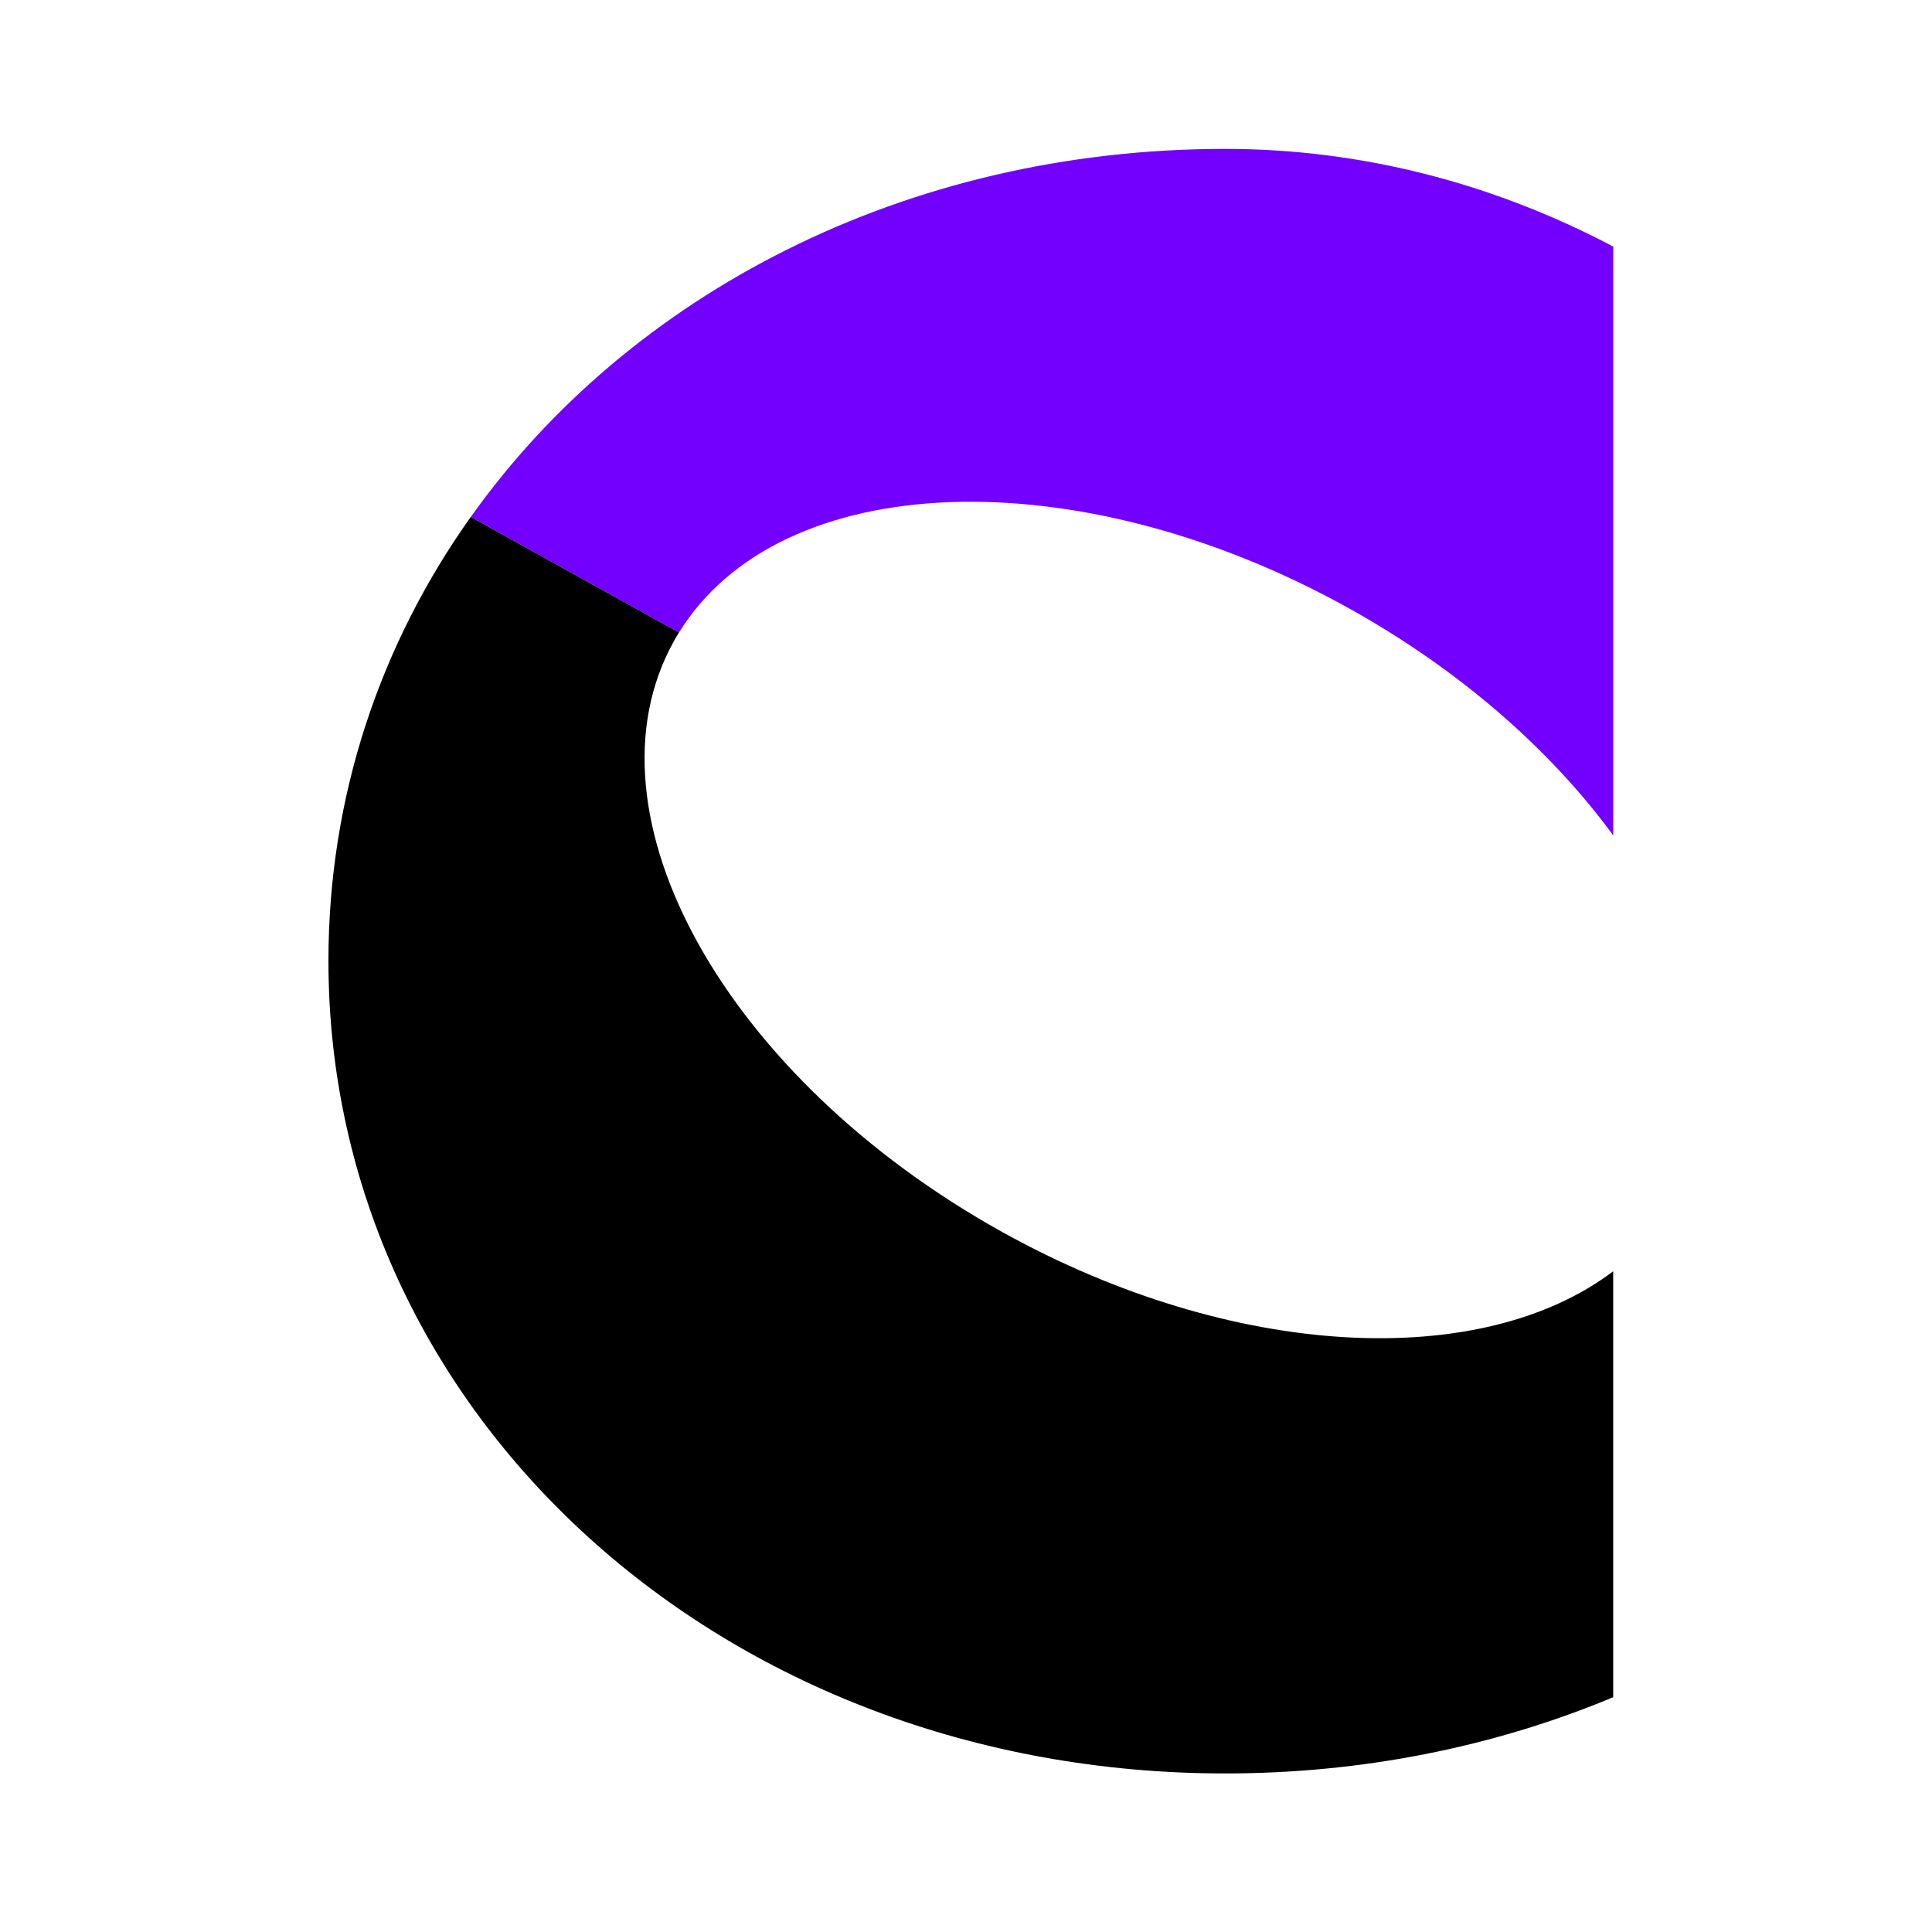
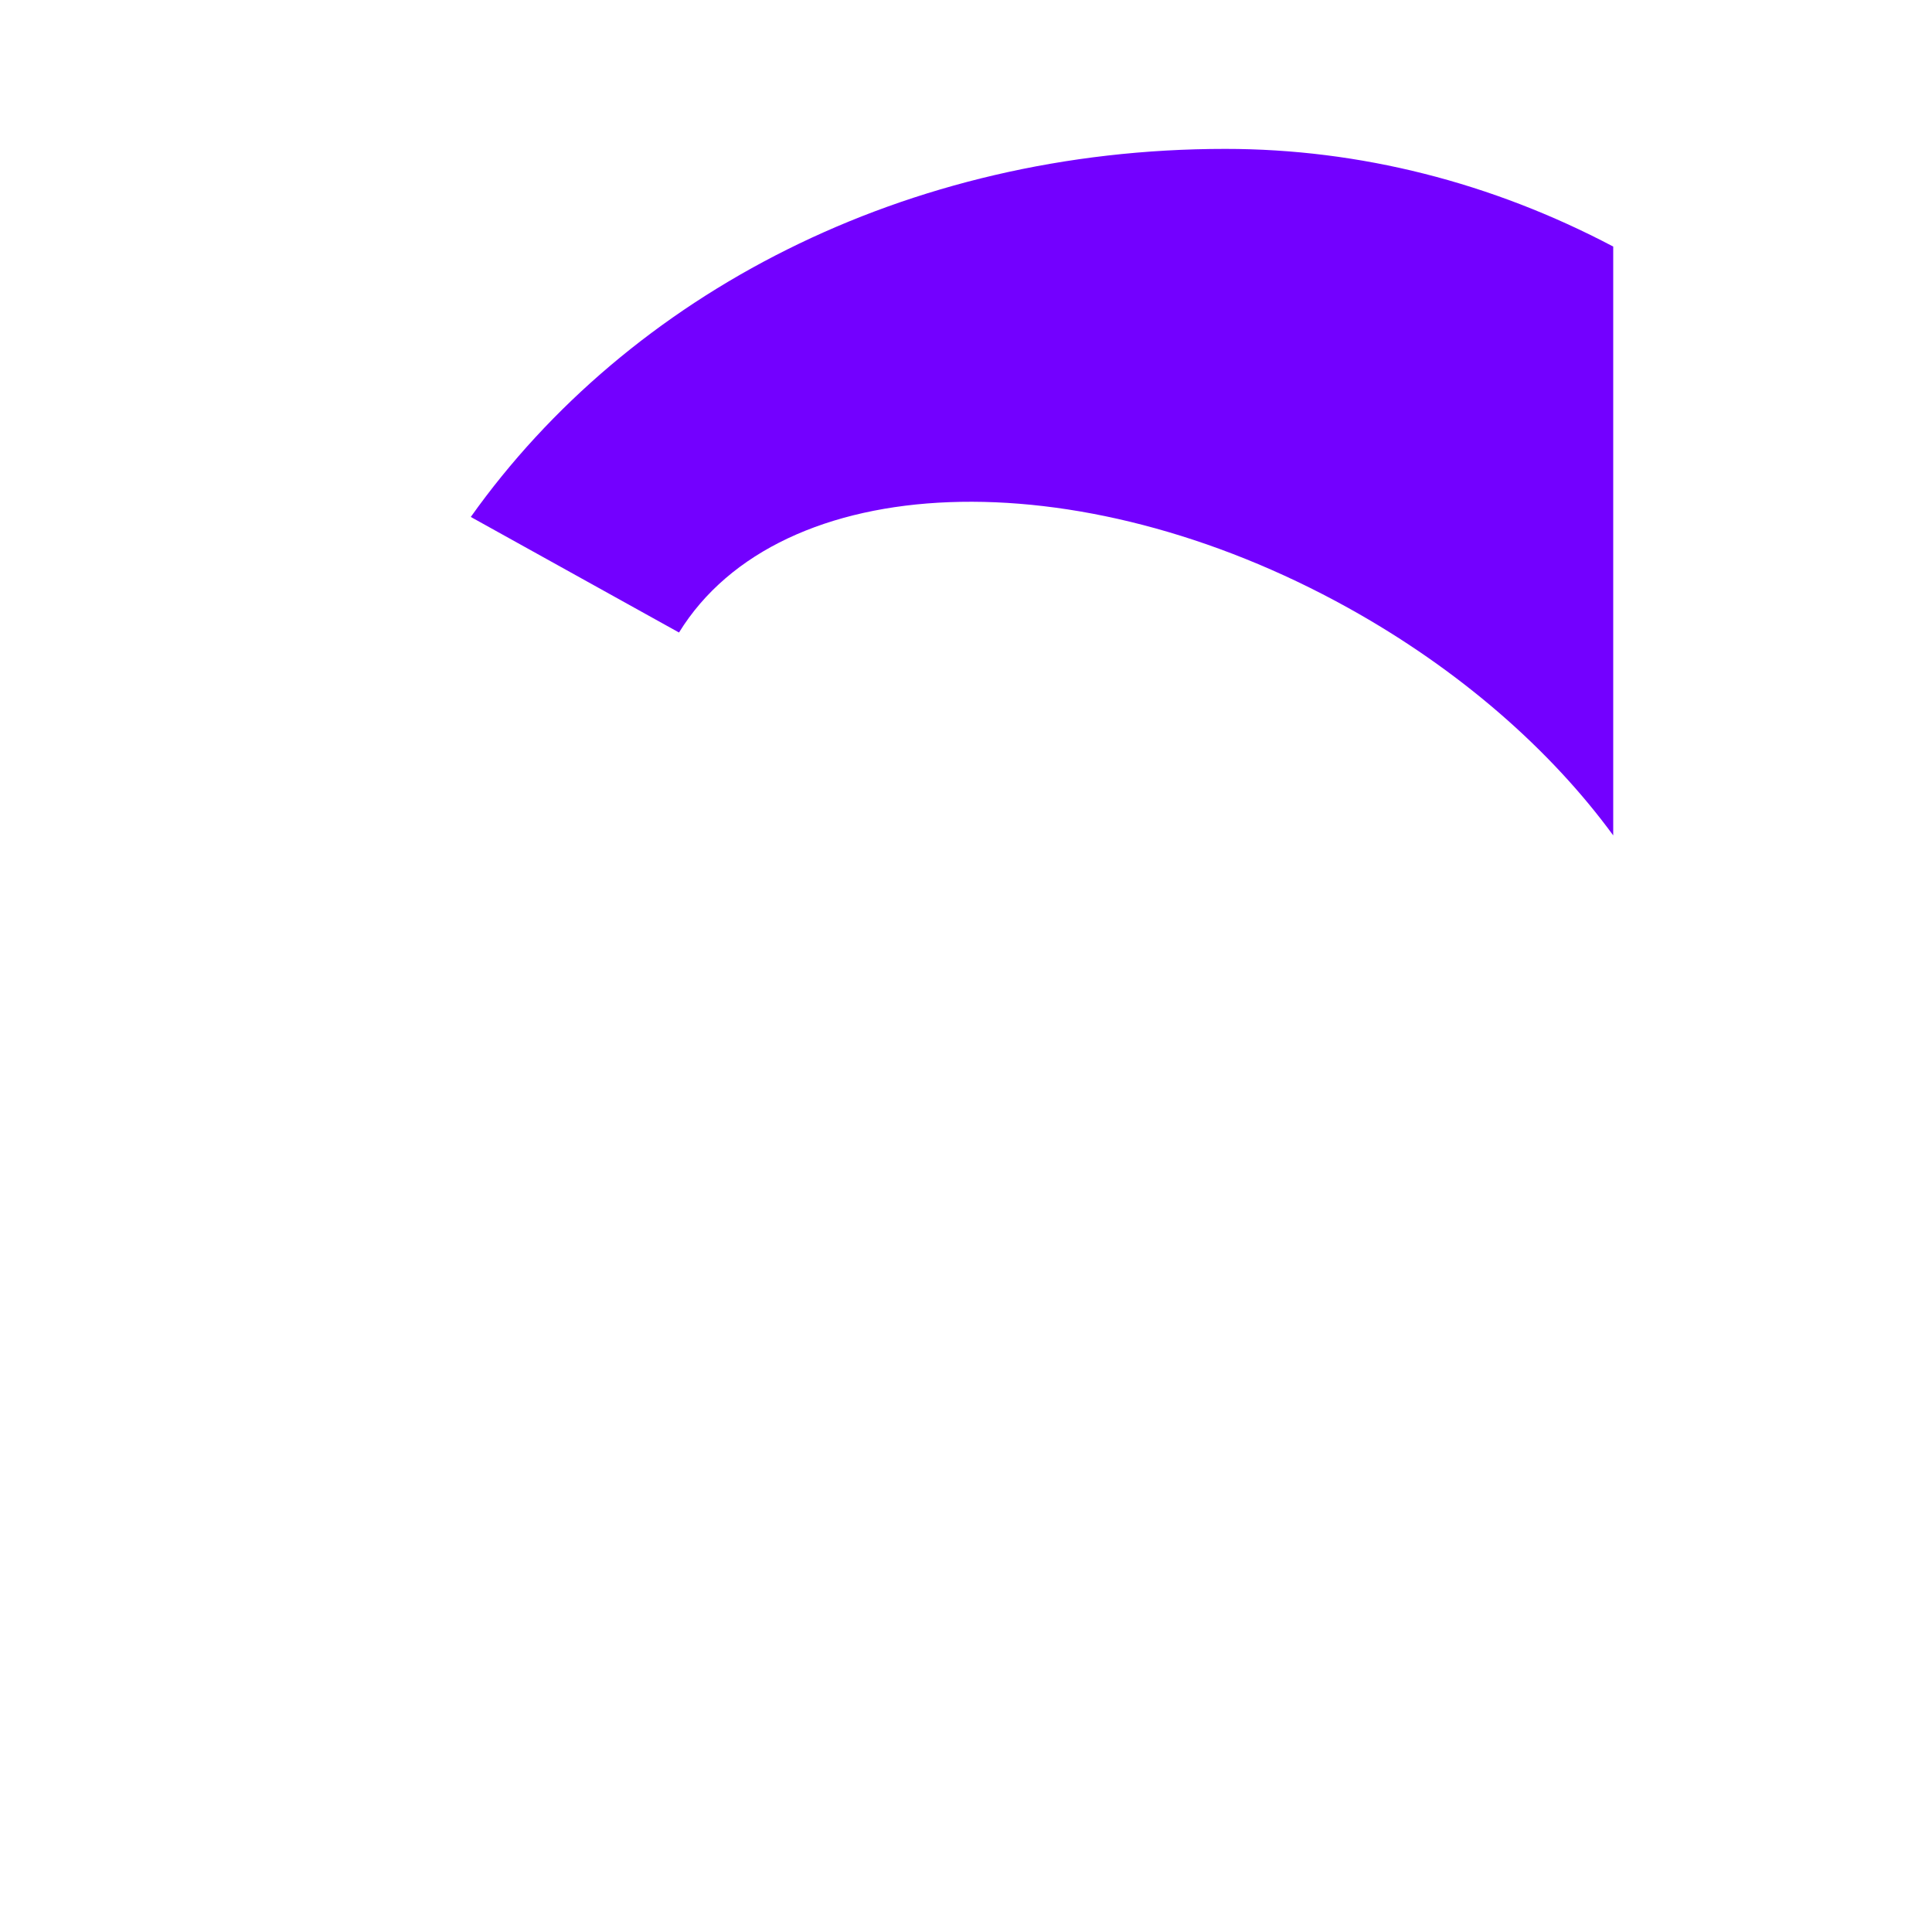
<svg xmlns="http://www.w3.org/2000/svg" width="200" height="200" viewBox="0 0 200 200" fill="none">
  <path d="M167 25.524V86.48C160.566 77.683 151.166 69.369 139.563 62.928C111.391 47.296 80.732 48.524 70.291 65.478L48.736 53.514C65.122 30.463 93.699 15.413 126.842 15.413C140.798 15.413 154.461 18.91 167 25.524Z" fill="#7300FF" />
-   <path d="M166.997 131.6V175.694C154.637 180.857 140.961 183.587 126.839 183.587C74.793 183.587 34 146.404 34 99.465C34 82.414 39.38 66.661 48.732 53.514L70.288 65.478C70.097 65.785 69.911 66.099 69.736 66.418C59.853 84.265 75.097 111.634 103.779 127.553C127.688 140.823 153.379 141.932 166.997 131.6Z" fill="black" />
</svg>